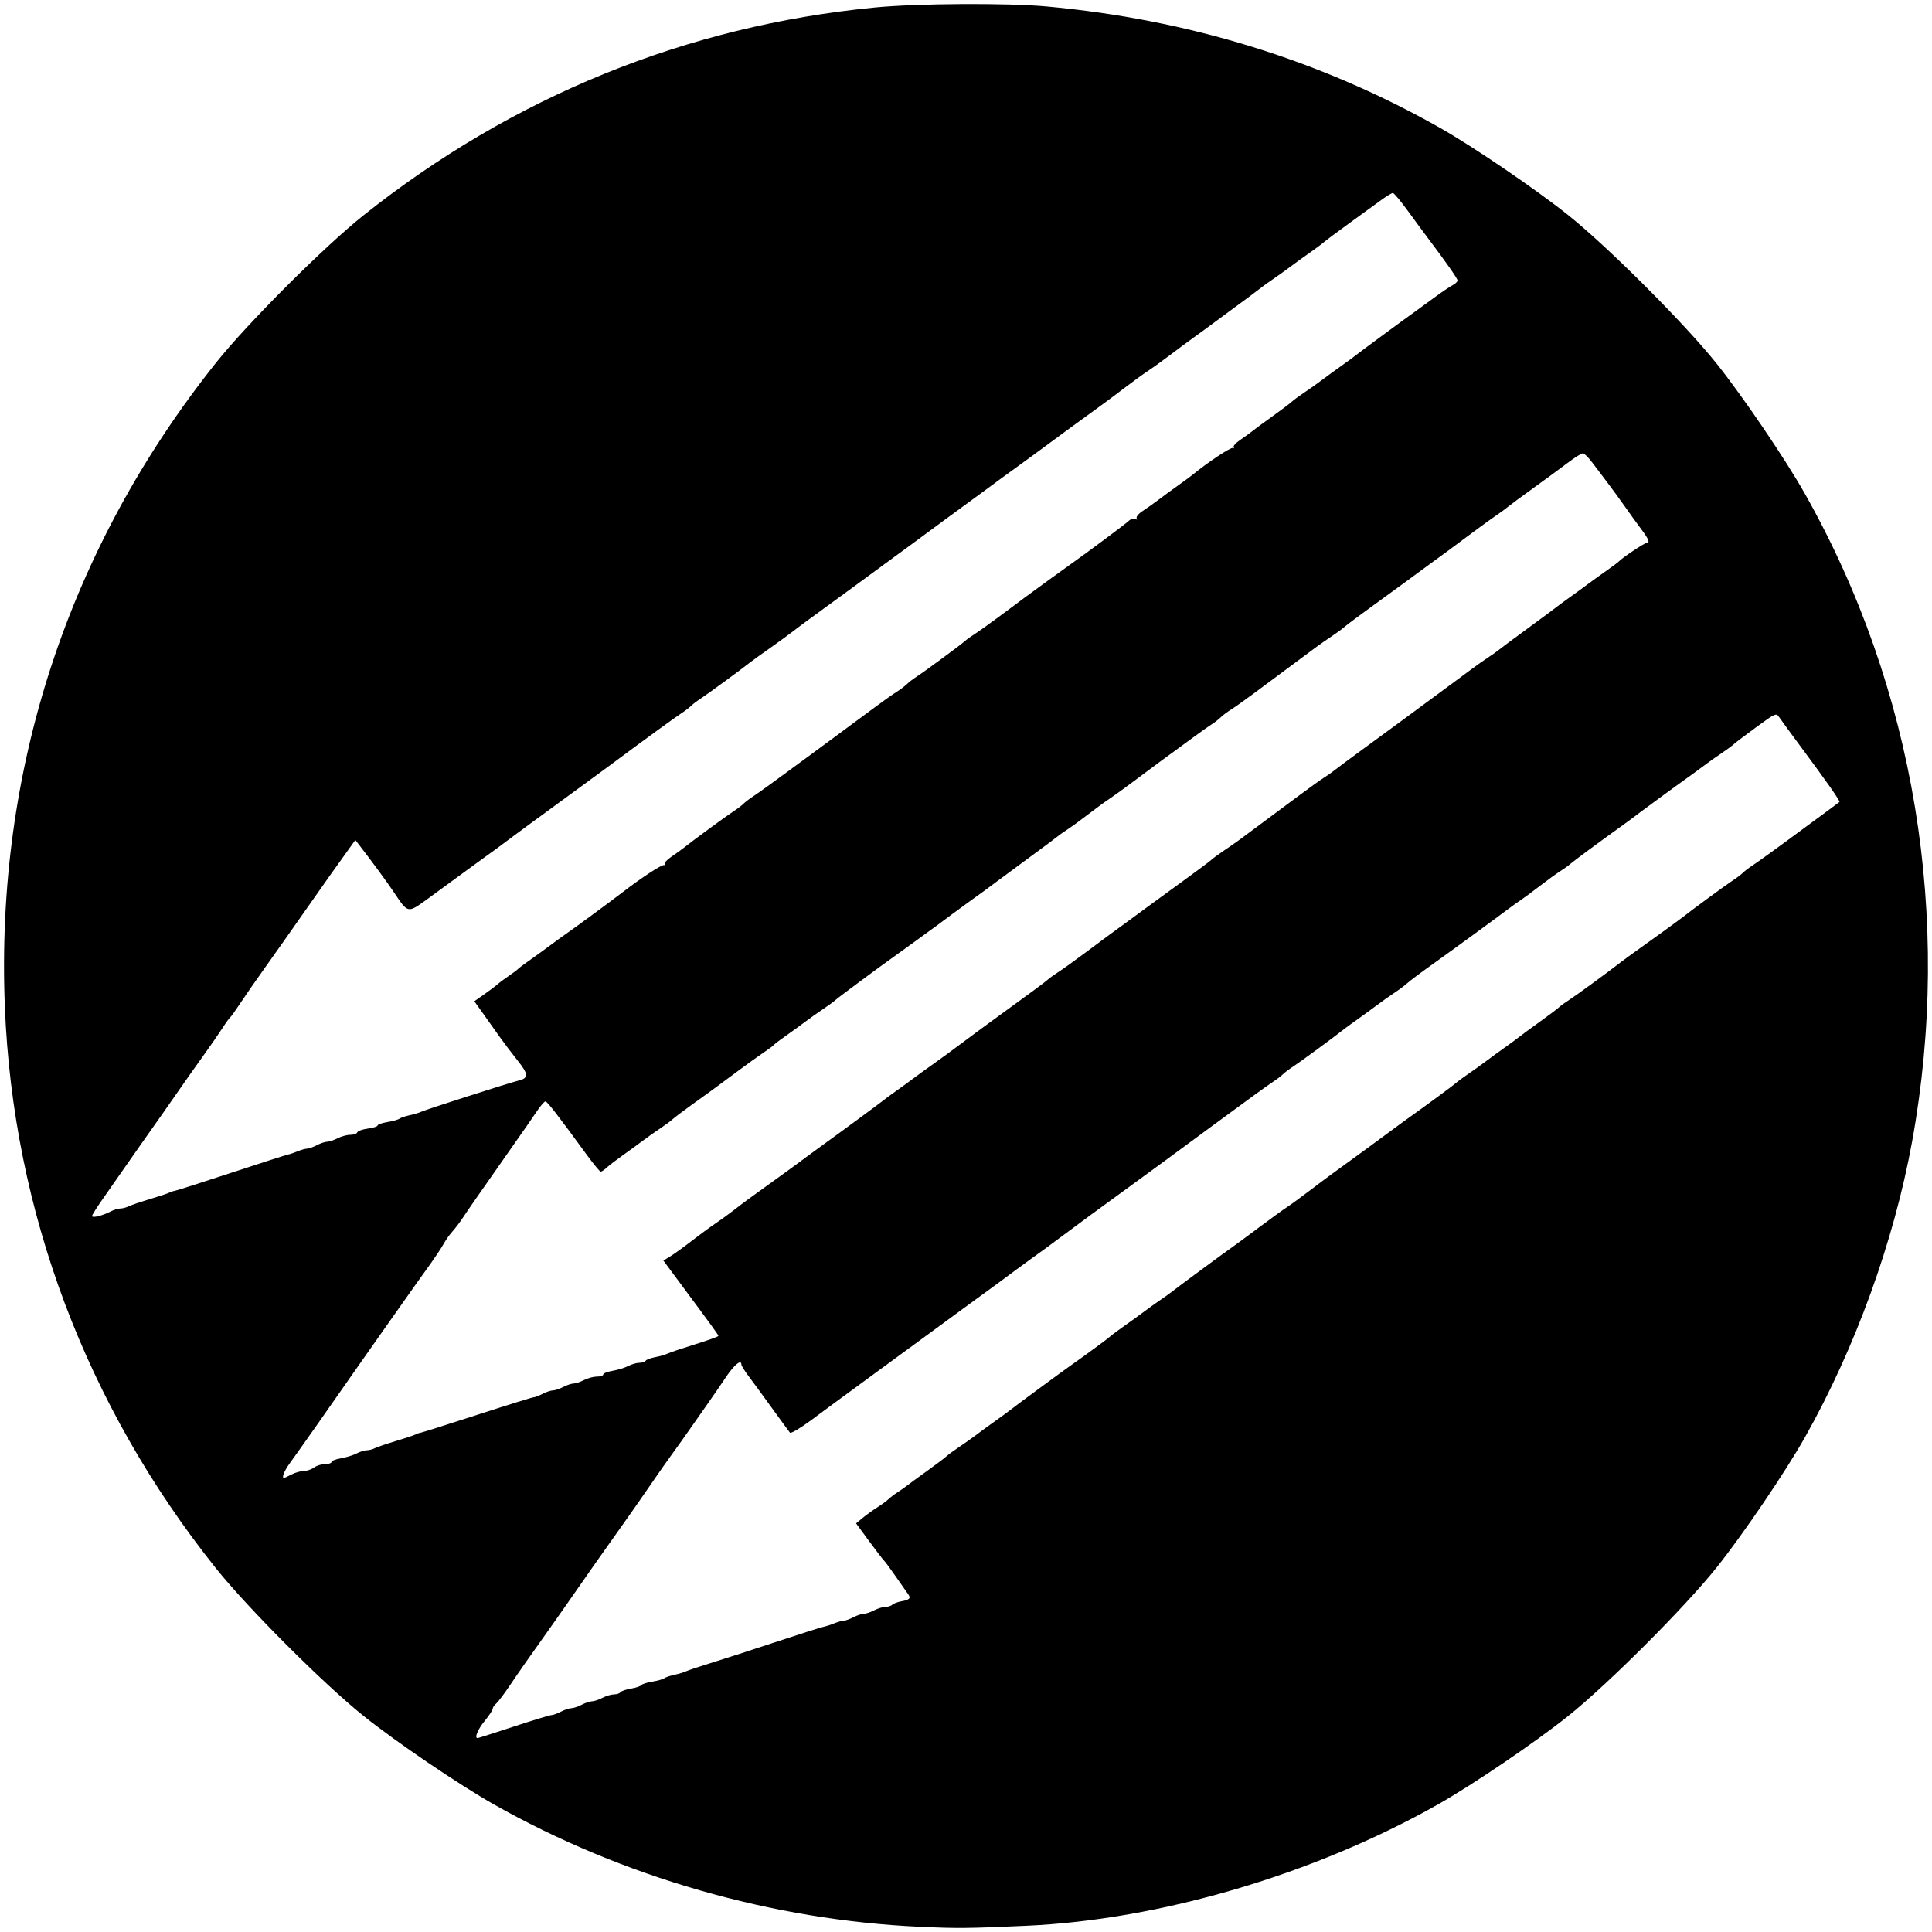
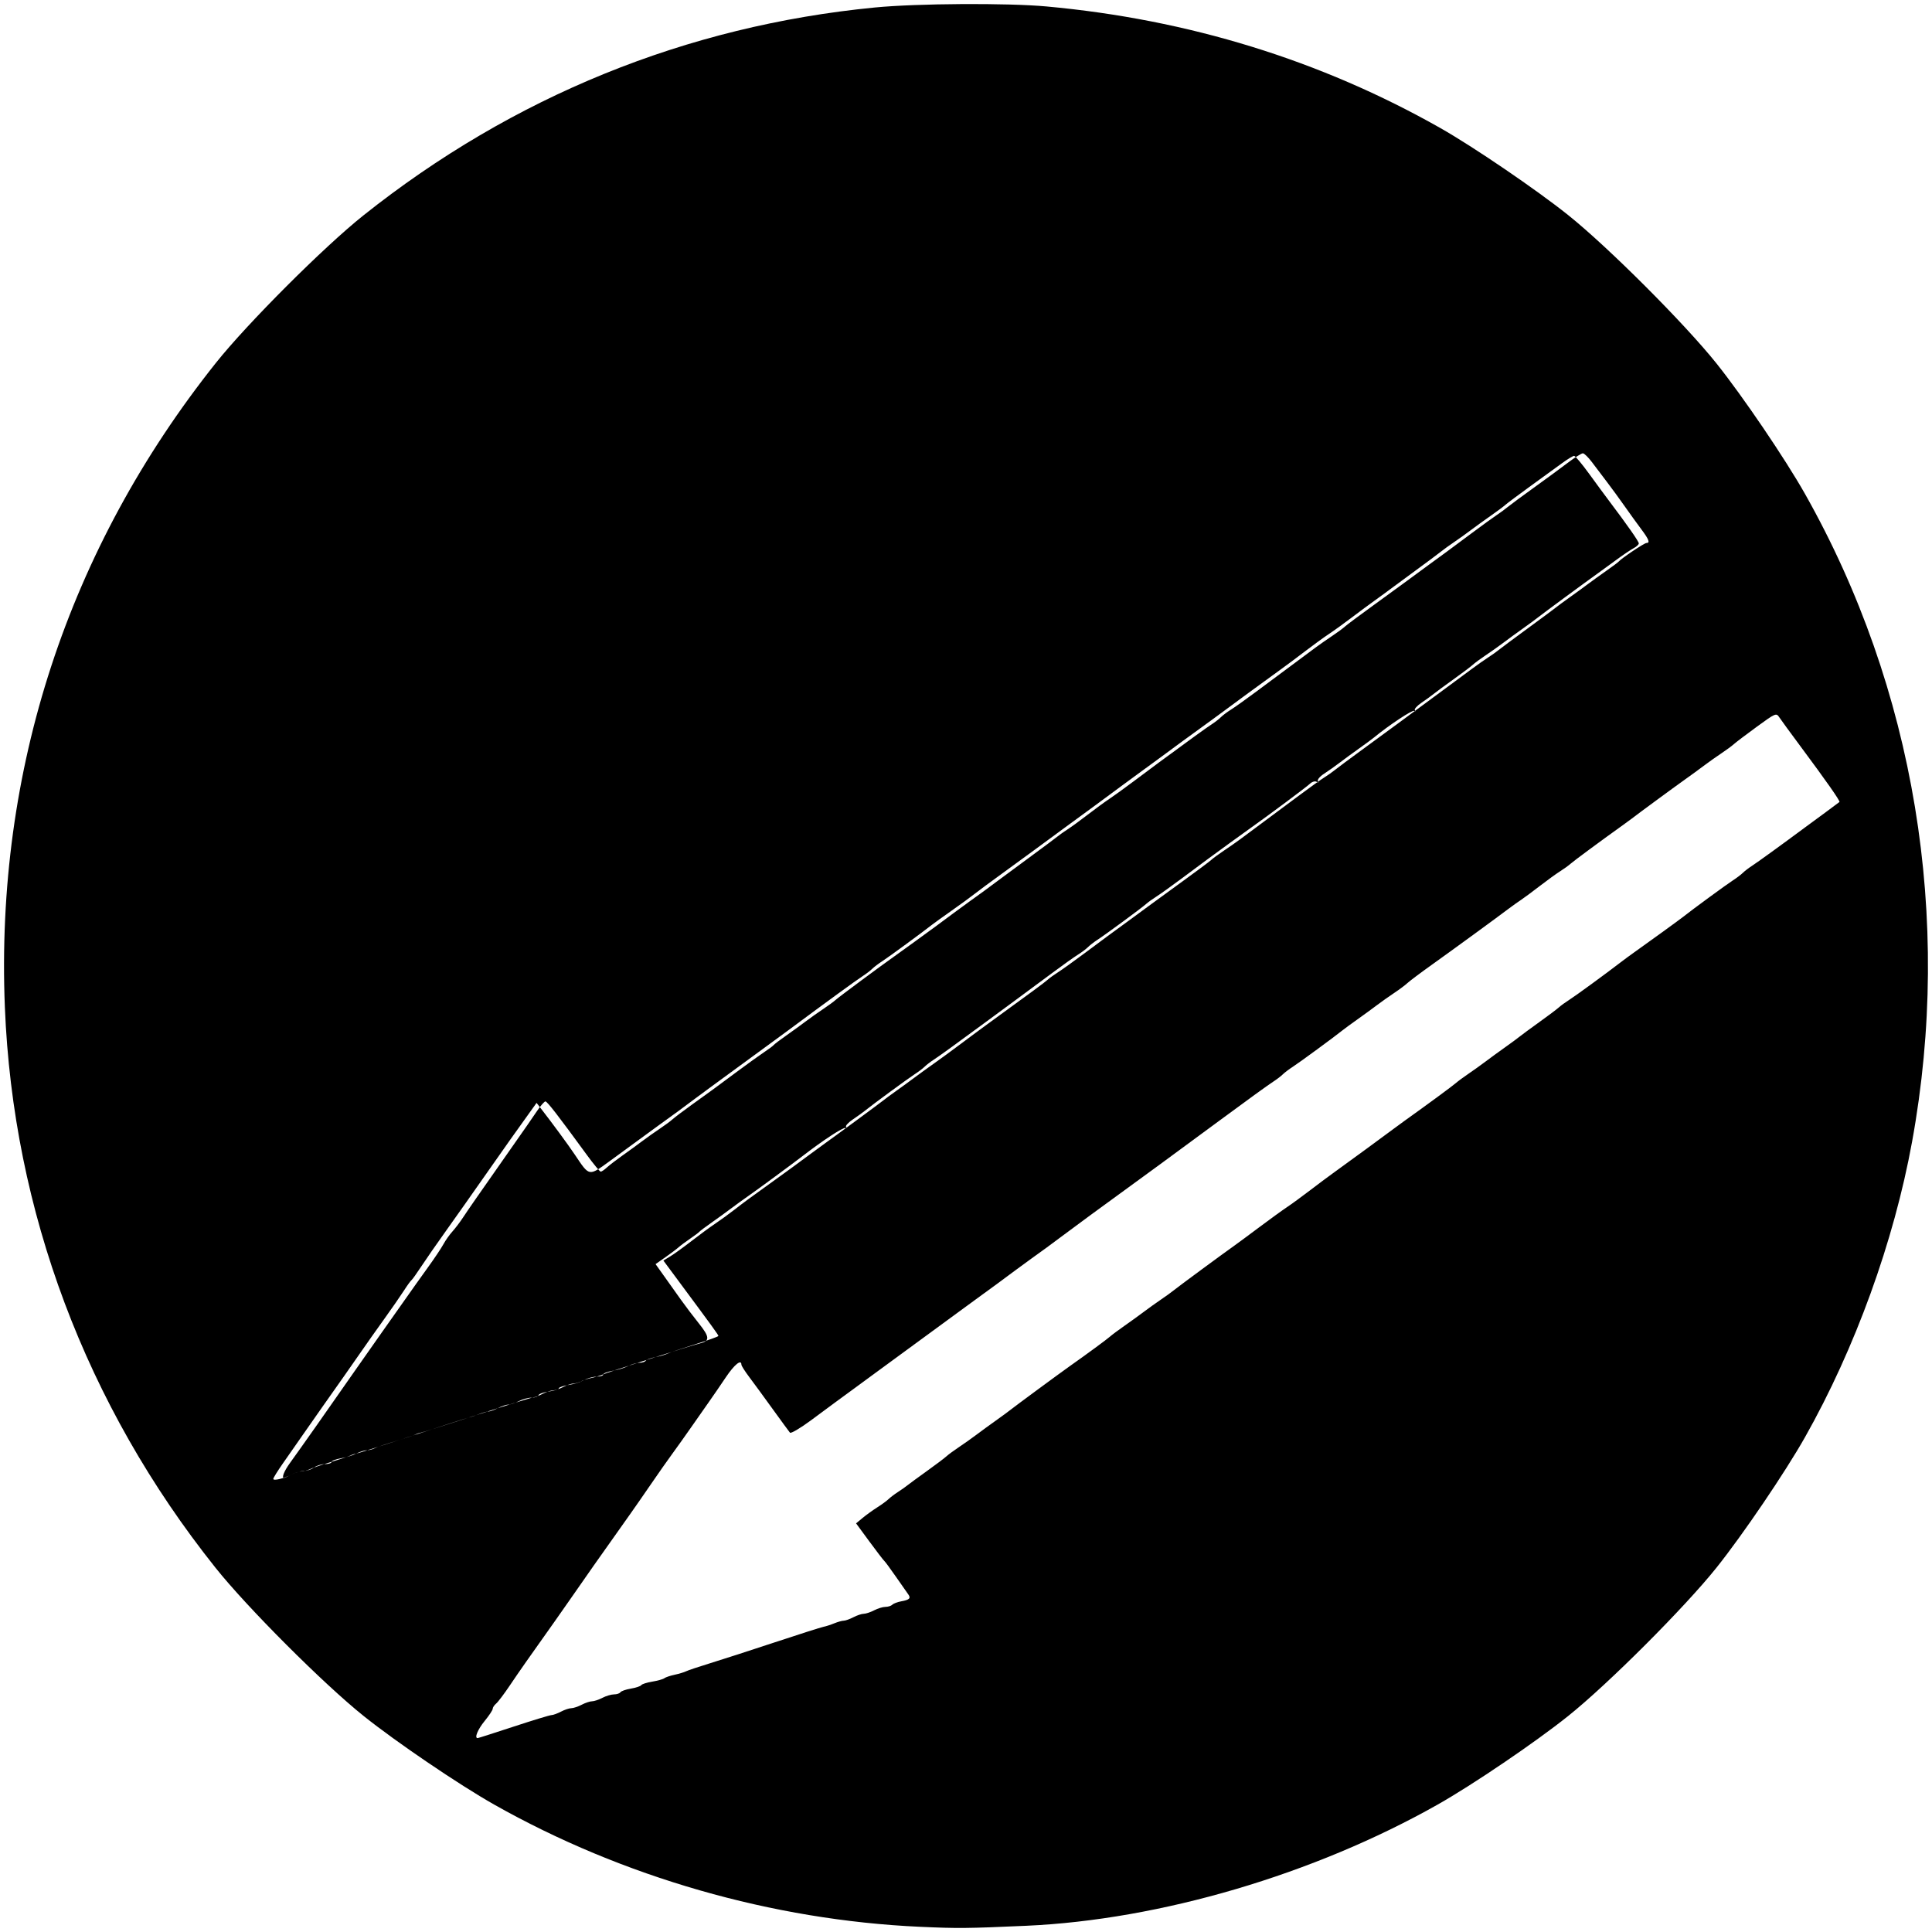
<svg xmlns="http://www.w3.org/2000/svg" xmlns:ns1="http://www.inkscape.org/namespaces/inkscape" xmlns:ns2="http://sodipodi.sourceforge.net/DTD/sodipodi-0.dtd" id="svg2" version="1.1" ns1:version="0.91 r13725" width="839" height="839" viewBox="0 0 839 839" ns2:docname="Trzy strzały.svg">
  <defs id="defs6" />
  <ns2:namedview pagecolor="#ffffff" bordercolor="#666666" borderopacity="1" objecttolerance="10" gridtolerance="10" guidetolerance="10" ns1:pageopacity="0" ns1:pageshadow="2" ns1:window-width="1280" ns1:window-height="961" id="namedview4" showgrid="false" ns1:zoom="0.97501663" ns1:cx="-56.881356" ns1:cy="419.5" ns1:window-x="-8" ns1:window-y="-8" ns1:window-maximized="1" ns1:current-layer="svg2" />
-   <path style="fill:#000000" d="M 399.466,836.74 C 335.465,833.838 270.3,815.127 214.587,783.655 199.394,775.072 172.266,756.663 157.966,745.231 140.555,731.312 107.35,698.09 93.571,680.804 37.292,610.201 5.681,526.041 2.11,437.304 -2.024,334.57 29.519,238.287 93.738,157.613 107.347,140.516 140.677,107.186 157.774,93.577 222.727,41.872 298.127,11.212 379.895,3.255 c 18.358,-1.786 57.391,-2.024 74.571,-0.454 61.582,5.628 119.097,23.382 171,52.787 14.312,8.108 41.69,26.75 55.5,37.79 17.338,13.861 50.565,47.088 64.426,64.426 11.432,14.3 29.842,41.428 38.424,56.622 47.665,84.378 64.205,184.395 46.533,281.378 -7.897,43.338 -24.735,89.79 -46.533,128.378 -8.583,15.193 -26.992,42.322 -38.424,56.622 -13.861,17.338 -47.088,50.565 -64.426,64.426 -14.3,11.432 -41.428,29.842 -56.622,38.424 -53.719,30.346 -120.549,50.042 -178.615,52.64 -25.825,1.156 -29.743,1.193 -46.263,0.444 z M 223.064,749.804 c 8.358,-2.75 15.754,-5 16.435,-5 0.681,0 2.527,-0.672 4.102,-1.494 1.575,-0.822 3.6,-1.497 4.5,-1.5 0.9,-0.003 2.925,-0.678 4.5,-1.5 1.575,-0.822 3.6,-1.497 4.5,-1.5 0.9,-0.003 2.925,-0.678 4.5,-1.5 1.575,-0.822 3.85,-1.497 5.055,-1.5 1.205,-0.003 2.445,-0.417 2.755,-0.919 0.31,-0.502 2.36,-1.216 4.554,-1.587 2.194,-0.371 4.219,-1.046 4.5,-1.5 0.281,-0.454 2.421,-1.141 4.755,-1.526 2.335,-0.385 4.695,-1.047 5.245,-1.472 0.55,-0.424 2.56,-1.106 4.467,-1.514 1.907,-0.408 4.157,-1.088 5,-1.509 0.843,-0.422 5.583,-2.01 10.533,-3.528 4.95,-1.519 17.6,-5.61 28.112,-9.091 10.511,-3.481 19.961,-6.493 21,-6.692 1.039,-0.199 3.155,-0.881 4.704,-1.515 1.548,-0.634 3.409,-1.153 4.136,-1.153 0.726,0 2.61,-0.672 4.185,-1.494 1.575,-0.822 3.6,-1.497 4.5,-1.5 0.9,-0.003 2.925,-0.678 4.5,-1.5 1.575,-0.822 3.787,-1.497 4.914,-1.5 1.127,-0.003 2.478,-0.429 3,-0.946 0.522,-0.517 2.243,-1.172 3.823,-1.456 3.601,-0.647 4.315,-1.345 3.092,-3.024 -0.531,-0.728 -2.956,-4.194 -5.39,-7.702 -2.434,-3.508 -4.713,-6.603 -5.064,-6.878 -0.352,-0.275 -3.244,-4.046 -6.428,-8.38 l -5.789,-7.88 2.853,-2.366 c 1.569,-1.301 4.428,-3.363 6.353,-4.583 1.925,-1.219 4.126,-2.827 4.89,-3.573 0.765,-0.746 2.564,-2.113 4,-3.037 1.435,-0.925 3.284,-2.225 4.11,-2.891 0.825,-0.665 4.65,-3.468 8.5,-6.227 3.85,-2.76 7.675,-5.641 8.5,-6.403 0.825,-0.762 3.3,-2.583 5.5,-4.047 2.2,-1.464 5.621,-3.889 7.603,-5.388 1.982,-1.499 5.797,-4.28 8.477,-6.18 2.681,-1.9 5.56,-4.015 6.397,-4.7 1.524,-1.247 21.753,-16.152 25.523,-18.806 7.126,-5.017 16.229,-11.701 17.5,-12.851 0.825,-0.746 3.704,-2.894 6.397,-4.773 2.693,-1.879 6.518,-4.642 8.5,-6.141 1.982,-1.499 5.296,-3.871 7.365,-5.27 2.069,-1.4 4.544,-3.188 5.5,-3.975 1.764,-1.452 21.703,-16.151 26.188,-19.306 1.348,-0.948 6.251,-4.572 10.895,-8.053 4.645,-3.481 10.067,-7.41 12.05,-8.73 1.983,-1.321 6.41,-4.547 9.838,-7.171 3.428,-2.623 7.928,-5.985 10,-7.47 5.284,-3.789 25.559,-18.628 26.767,-19.591 0.55,-0.438 2.547,-1.902 4.439,-3.253 9.928,-7.089 20.762,-15.057 22.277,-16.384 0.944,-0.827 3.419,-2.654 5.5,-4.062 2.081,-1.407 5.405,-3.785 7.387,-5.284 1.982,-1.499 5.797,-4.28 8.477,-6.18 2.681,-1.9 5.56,-4.019 6.397,-4.71 0.837,-0.69 4.673,-3.513 8.523,-6.273 3.85,-2.76 7.675,-5.637 8.5,-6.393 0.825,-0.757 2.85,-2.229 4.5,-3.273 2.691,-1.702 16.022,-11.434 22.5,-16.427 1.375,-1.06 3.945,-2.949 5.71,-4.199 6.272,-4.439 19.813,-14.261 21.29,-15.443 3.604,-2.884 18.768,-14.002 21.5,-15.762 1.65,-1.063 3.626,-2.557 4.39,-3.319 0.765,-0.762 2.565,-2.142 4,-3.067 2.293,-1.477 12.502,-8.871 23.11,-16.737 1.925,-1.428 5.975,-4.406 9,-6.619 3.025,-2.213 5.657,-4.173 5.849,-4.356 0.394,-0.376 -5.698,-9.07 -17.041,-24.322 -4.235,-5.694 -8.318,-11.282 -9.071,-12.418 -1.336,-2.012 -1.582,-1.91 -9.803,4.088 -4.638,3.384 -9.108,6.772 -9.933,7.53 -0.825,0.758 -3.3,2.575 -5.5,4.04 -2.2,1.464 -5.621,3.889 -7.603,5.388 -1.982,1.499 -5.807,4.287 -8.5,6.195 -4.401,3.118 -20.386,14.873 -22.897,16.837 -0.55,0.43 -2.547,1.887 -4.439,3.238 -8.644,6.172 -20.701,15.086 -22.061,16.311 -0.825,0.743 -2.85,2.2 -4.5,3.238 -1.65,1.038 -5.625,3.917 -8.834,6.397 -3.209,2.48 -6.882,5.199 -8.163,6.043 -1.281,0.843 -3.606,2.498 -5.166,3.678 -5.515,4.168 -24.298,17.873 -33.289,24.289 -5.01,3.575 -9.882,7.227 -10.828,8.115 -0.946,0.888 -3.52,2.812 -5.72,4.274 -2.2,1.463 -5.621,3.886 -7.603,5.385 -1.982,1.499 -5.797,4.28 -8.477,6.18 -2.681,1.9 -5.56,4.009 -6.397,4.686 -3.356,2.714 -18.71,13.981 -21.523,15.793 -1.65,1.063 -3.626,2.557 -4.39,3.319 -0.765,0.762 -2.565,2.142 -4,3.067 -2.265,1.459 -11.134,7.879 -23.11,16.728 -15.549,11.49 -40.288,29.636 -43.119,31.628 -2.981,2.098 -23.463,17.155 -27.025,19.868 -2.83,2.155 -7.792,5.781 -11.856,8.664 -1.375,0.975 -4.525,3.28 -7,5.12 -7.57,5.63 -9.25,6.865 -16.5,12.124 -3.85,2.793 -7.9,5.756 -9,6.584 -1.1,0.829 -8.75,6.434 -17,12.456 -8.25,6.022 -16.575,12.122 -18.5,13.555 -1.925,1.433 -5.975,4.406 -9,6.607 -3.025,2.201 -6.625,4.835 -8,5.854 -1.375,1.019 -6.256,4.631 -10.846,8.026 -4.591,3.395 -8.671,5.789 -9.067,5.32 -0.396,-0.469 -3.807,-5.129 -7.579,-10.354 -3.772,-5.225 -8.355,-11.486 -10.183,-13.914 -1.828,-2.428 -3.324,-4.79 -3.324,-5.25 0,-2.524 -3.042,-0.075 -6.726,5.414 -2.307,3.438 -5.626,8.275 -7.375,10.75 -1.749,2.475 -5.217,7.425 -7.705,11 -2.489,3.575 -6.173,8.75 -8.187,11.5 -2.014,2.75 -6.126,8.6 -9.137,13 -3.011,4.4 -7.231,10.475 -9.378,13.5 -14.166,19.963 -18.822,26.577 -25.068,35.608 -2.242,3.241 -5.517,7.917 -7.277,10.392 -11.063,15.55 -15.766,22.261 -19.722,28.145 -2.457,3.655 -5.133,7.198 -5.946,7.872 -0.813,0.675 -1.479,1.688 -1.479,2.252 0,0.564 -1.575,2.947 -3.5,5.296 -3.003,3.664 -4.549,7.435 -3.049,7.435 0.248,0 7.289,-2.25 15.648,-5 z M 126.601,640.311 c 1.575,-0.822 3.989,-1.511 5.364,-1.532 1.375,-0.021 3.374,-0.699 4.441,-1.506 1.068,-0.808 3.205,-1.468 4.75,-1.468 1.545,0 2.809,-0.41 2.809,-0.912 0,-0.502 1.837,-1.222 4.082,-1.602 2.245,-0.379 5.282,-1.316 6.75,-2.082 1.468,-0.766 3.462,-1.395 4.432,-1.398 0.97,-0.003 2.545,-0.407 3.5,-0.896 0.955,-0.49 5.111,-1.907 9.236,-3.15 4.125,-1.243 7.95,-2.517 8.5,-2.832 0.55,-0.314 1.537,-0.653 2.194,-0.753 0.657,-0.1 11.729,-3.6 24.605,-7.778 12.876,-4.178 23.874,-7.597 24.441,-7.597 0.567,0 2.32,-0.672 3.895,-1.494 1.575,-0.822 3.6,-1.497 4.5,-1.5 0.9,-0.003 2.925,-0.678 4.5,-1.5 1.575,-0.822 3.6,-1.497 4.5,-1.5 0.9,-0.003 2.925,-0.678 4.5,-1.5 1.575,-0.822 4.102,-1.497 5.614,-1.5 1.512,-0.003 2.75,-0.417 2.75,-0.918 0,-0.502 1.837,-1.222 4.082,-1.602 2.245,-0.379 5.282,-1.316 6.75,-2.082 1.468,-0.766 3.654,-1.395 4.859,-1.398 1.205,-0.003 2.438,-0.405 2.739,-0.893 0.301,-0.488 2.183,-1.193 4.182,-1.568 1.999,-0.375 4.366,-1.053 5.261,-1.507 0.895,-0.454 6.239,-2.258 11.877,-4.01 5.638,-1.751 10.25,-3.408 10.25,-3.681 0,-0.467 -2.053,-3.296 -17.622,-24.293 l -6.263,-8.446 2.987,-1.817 c 1.643,-0.999 5.784,-3.987 9.202,-6.64 3.418,-2.653 8.01,-6.024 10.205,-7.492 2.195,-1.468 6.015,-4.239 8.49,-6.158 4.534,-3.516 5.611,-4.307 17.001,-12.501 6.695,-4.816 9.189,-6.638 16.099,-11.762 2.42,-1.794 5.299,-3.898 6.399,-4.675 3.868,-2.733 24.014,-17.569 25.228,-18.579 0.676,-0.562 3.151,-2.386 5.5,-4.054 2.349,-1.668 5.893,-4.247 7.875,-5.731 1.982,-1.484 5.807,-4.253 8.5,-6.153 2.693,-1.9 7.921,-5.725 11.618,-8.5 3.696,-2.775 9.097,-6.769 12,-8.877 18.566,-13.476 24.451,-17.818 25.779,-19.018 0.825,-0.746 2.85,-2.209 4.5,-3.253 1.65,-1.043 6.825,-4.748 11.5,-8.233 9.536,-7.108 11.202,-8.337 19,-14.01 3.025,-2.201 7.075,-5.176 9,-6.611 1.925,-1.435 8.45,-6.189 14.5,-10.563 6.05,-4.375 11.675,-8.573 12.5,-9.329 0.825,-0.756 3.3,-2.575 5.5,-4.042 2.2,-1.467 5.354,-3.666 7.008,-4.888 4.667,-3.445 17.686,-13.12 26.202,-19.471 4.241,-3.163 8.921,-6.504 10.401,-7.425 1.48,-0.921 3.523,-2.361 4.54,-3.2 1.017,-0.839 6.799,-5.132 12.849,-9.541 6.05,-4.409 12.575,-9.192 14.5,-10.629 3.335,-2.489 19.704,-14.568 25,-18.448 1.375,-1.007 4.525,-3.338 7,-5.178 2.475,-1.841 5.767,-4.16 7.316,-5.154 1.549,-0.994 3.574,-2.429 4.5,-3.19 0.926,-0.761 6.634,-5.005 12.684,-9.431 6.05,-4.426 11.553,-8.507 12.228,-9.069 0.676,-0.562 3.151,-2.386 5.5,-4.054 2.349,-1.668 5.893,-4.247 7.875,-5.731 1.982,-1.484 5.807,-4.244 8.5,-6.132 2.693,-1.889 5.122,-3.702 5.397,-4.029 1.172,-1.395 11.091,-8.037 12.002,-8.037 1.696,0 1.125,-1.53 -2.252,-6.034 -1.788,-2.384 -5.006,-6.839 -7.153,-9.9 -2.147,-3.061 -5.616,-7.816 -7.71,-10.566 -2.094,-2.75 -5.062,-6.667 -6.597,-8.704 -1.535,-2.037 -3.274,-3.725 -3.865,-3.75 -0.591,-0.025 -3.597,1.866 -6.678,4.204 -3.082,2.337 -9.674,7.175 -14.651,10.75 -4.976,3.575 -10.071,7.339 -11.322,8.365 -1.251,1.026 -3.399,2.601 -4.774,3.5 -1.375,0.899 -6.325,4.486 -11,7.971 -9.536,7.108 -11.202,8.337 -19,14.01 -3.025,2.201 -7.075,5.176 -9,6.611 -1.925,1.435 -8.45,6.189 -14.5,10.563 -6.05,4.375 -11.675,8.573 -12.5,9.329 -0.825,0.756 -3.3,2.575 -5.5,4.042 -2.2,1.467 -5.354,3.666 -7.008,4.888 -5.171,3.818 -17.654,13.093 -25.952,19.283 -4.378,3.266 -9.281,6.759 -10.895,7.761 -1.614,1.003 -3.608,2.496 -4.43,3.319 -0.823,0.823 -2.67,2.252 -4.105,3.177 -2.253,1.451 -9.013,6.342 -23.11,16.718 -1.925,1.417 -6.703,4.982 -10.617,7.921 -3.915,2.94 -8.708,6.402 -10.652,7.693 -1.944,1.292 -6.166,4.378 -9.383,6.858 -3.216,2.48 -7.115,5.322 -8.664,6.316 -1.549,0.994 -3.574,2.43 -4.5,3.191 -0.926,0.761 -6.634,5.013 -12.684,9.448 -6.05,4.435 -12.19,8.971 -13.644,10.078 -2.83,2.155 -7.792,5.781 -11.856,8.664 -1.375,0.975 -4.525,3.28 -7,5.12 -2.475,1.841 -5.625,4.179 -7,5.197 -3.531,2.612 -16.109,11.736 -18.5,13.418 -5.996,4.22 -24.215,17.729 -25.5,18.907 -0.825,0.756 -3.3,2.573 -5.5,4.037 -2.2,1.464 -5.621,3.889 -7.603,5.388 -1.982,1.499 -5.807,4.271 -8.5,6.16 -2.693,1.889 -5.122,3.733 -5.397,4.099 -0.275,0.366 -2.128,1.745 -4.117,3.066 -1.989,1.321 -7.389,5.209 -12,8.642 -4.611,3.432 -9.283,6.89 -10.383,7.684 -1.1,0.794 -5.15,3.713 -9,6.487 -3.85,2.774 -7.675,5.666 -8.5,6.428 -0.825,0.762 -3.3,2.583 -5.5,4.047 -2.2,1.464 -5.621,3.889 -7.603,5.388 -1.982,1.499 -5.807,4.282 -8.5,6.184 -2.693,1.902 -5.769,4.265 -6.835,5.25 -1.066,0.985 -2.261,1.791 -2.655,1.791 -0.394,0 -3.098,-3.263 -6.009,-7.25 -12.671,-17.36 -17.234,-23.25 -18.008,-23.25 -0.455,0 -2.078,1.853 -3.608,4.117 -2.564,3.796 -4.643,6.785 -13.552,19.486 -12.127,17.287 -16.519,23.611 -18.601,26.783 -1.305,1.987 -3.391,4.739 -4.636,6.114 -1.245,1.375 -2.994,3.85 -3.887,5.5 -0.893,1.65 -3.901,6.15 -6.684,10 -2.784,3.85 -7.392,10.327 -10.241,14.393 -2.849,4.066 -7.205,10.235 -9.68,13.708 -2.475,3.474 -7.567,10.722 -11.315,16.107 -11.464,16.471 -24.252,34.636 -28.717,40.792 -2.551,3.517 -3.736,6.5 -2.582,6.5 0.212,0 1.675,-0.672 3.25,-1.494 z M 47.899,526.156 c 1.412,-0.737 3.36,-1.342 4.33,-1.346 0.97,-0.003 2.545,-0.407 3.5,-0.896 0.955,-0.49 5.111,-1.907 9.236,-3.15 4.125,-1.243 7.95,-2.517 8.5,-2.831 0.55,-0.314 1.675,-0.683 2.5,-0.82 0.825,-0.137 11.844,-3.656 24.486,-7.821 12.642,-4.165 23.667,-7.709 24.5,-7.877 0.833,-0.168 2.781,-0.824 4.33,-1.458 1.548,-0.634 3.409,-1.153 4.136,-1.153 0.726,0 2.61,-0.672 4.185,-1.494 1.575,-0.822 3.6,-1.497 4.5,-1.5 0.9,-0.003 2.925,-0.678 4.5,-1.5 1.575,-0.822 4.064,-1.497 5.531,-1.5 1.467,-0.003 2.826,-0.485 3.022,-1.071 0.195,-0.585 2.258,-1.32 4.583,-1.632 2.326,-0.312 4.229,-0.918 4.229,-1.348 0,-0.429 1.913,-1.096 4.25,-1.481 2.337,-0.386 4.7,-1.048 5.25,-1.472 0.55,-0.424 2.56,-1.106 4.467,-1.514 1.907,-0.408 4.157,-1.083 5,-1.498 1.858,-0.916 38.377,-12.613 42.364,-13.569 4.317,-1.035 4.216,-2.771 -0.504,-8.658 -2.38,-2.968 -5.901,-7.615 -7.826,-10.326 -1.925,-2.711 -5.184,-7.293 -7.242,-10.183 l -3.742,-5.253 4.242,-2.972 c 2.333,-1.635 4.917,-3.579 5.742,-4.32 0.825,-0.742 3.075,-2.42 5,-3.73 1.925,-1.31 3.725,-2.659 4,-2.996 0.275,-0.338 2.704,-2.159 5.397,-4.048 2.693,-1.889 6.518,-4.661 8.5,-6.16 1.982,-1.499 5.398,-3.974 7.592,-5.5 4.001,-2.782 18.828,-13.694 23.511,-17.303 8.804,-6.785 17.423,-12.423 18.5,-12.102 0.55,0.164 0.665,-0.037 0.255,-0.447 -0.41,-0.41 0.895,-1.859 2.899,-3.22 2.004,-1.362 4.364,-3.06 5.245,-3.774 3.354,-2.72 18.734,-14.013 21.601,-15.861 1.65,-1.063 3.626,-2.557 4.39,-3.319 0.765,-0.762 2.565,-2.142 4,-3.067 2.265,-1.459 11.134,-7.879 23.11,-16.728 1.925,-1.422 7.325,-5.4 12,-8.838 4.675,-3.439 12.082,-8.921 16.46,-12.183 4.378,-3.262 9.281,-6.752 10.895,-7.755 1.614,-1.003 3.608,-2.496 4.43,-3.319 0.823,-0.823 2.67,-2.252 4.105,-3.177 3.432,-2.211 19.19,-13.809 21.11,-15.537 0.825,-0.743 2.85,-2.204 4.5,-3.247 1.65,-1.043 6.825,-4.748 11.5,-8.233 4.675,-3.485 9.625,-7.169 11,-8.187 3.488,-2.582 16.085,-11.719 18.5,-13.42 7.201,-5.069 24.286,-17.806 25.681,-19.146 0.943,-0.906 2.218,-1.283 2.905,-0.858 0.743,0.459 0.967,0.341 0.571,-0.3 -0.359,-0.581 0.809,-2.002 2.595,-3.157 1.787,-1.155 4.87,-3.337 6.852,-4.848 1.982,-1.511 5.797,-4.302 8.477,-6.202 2.681,-1.9 5.56,-4.019 6.397,-4.71 6.45,-5.319 16.644,-12.079 17.49,-11.6 0.568,0.322 0.698,0.216 0.288,-0.236 -0.41,-0.452 0.895,-1.936 2.899,-3.297 2.004,-1.362 4.364,-3.071 5.245,-3.798 0.881,-0.727 4.751,-3.58 8.601,-6.34 3.85,-2.76 7.675,-5.641 8.5,-6.403 0.825,-0.762 3.3,-2.583 5.5,-4.047 2.2,-1.464 5.621,-3.889 7.603,-5.388 1.982,-1.499 5.797,-4.28 8.477,-6.18 2.681,-1.9 5.56,-4.015 6.397,-4.7 1.579,-1.292 21.674,-16.092 25.963,-19.122 1.342,-0.948 4.942,-3.574 8,-5.834 3.058,-2.261 6.573,-4.639 7.81,-5.285 1.238,-0.646 2.25,-1.588 2.25,-2.094 0,-0.835 -5,-7.983 -12.948,-18.511 -1.661,-2.2 -5.554,-7.488 -8.65,-11.75 -3.097,-4.263 -6.021,-7.75 -6.497,-7.75 -0.477,0 -2.788,1.4 -5.135,3.111 -2.348,1.711 -8.543,6.21 -13.768,9.997 -5.225,3.788 -10.175,7.488 -11,8.224 -0.825,0.735 -3.704,2.874 -6.397,4.753 -2.693,1.879 -6.518,4.642 -8.5,6.141 -1.982,1.499 -5.296,3.871 -7.365,5.27 -2.069,1.4 -4.544,3.188 -5.5,3.975 -0.956,0.786 -6.688,5.051 -12.738,9.477 -6.05,4.426 -11.45,8.406 -12,8.844 -0.55,0.438 -2.562,1.902 -4.471,3.253 -1.909,1.35 -6.189,4.519 -9.51,7.041 -3.321,2.522 -7.834,5.776 -10.029,7.23 -2.195,1.455 -6.795,4.791 -10.223,7.414 -3.428,2.623 -7.928,5.985 -10,7.47 -5.284,3.789 -25.559,18.628 -26.767,19.591 -0.55,0.438 -2.547,1.902 -4.439,3.253 -4.19,2.992 -20.174,14.677 -21.561,15.762 -0.55,0.43 -2.547,1.887 -4.439,3.238 -1.891,1.35 -7.291,5.307 -12,8.792 -11.48,8.497 -11.93,8.827 -24.561,18.058 -6.05,4.421 -12.575,9.214 -14.5,10.651 -1.925,1.437 -7.775,5.705 -13,9.484 -5.225,3.779 -10.85,7.938 -12.5,9.242 -1.65,1.304 -6.15,4.587 -10,7.296 -3.85,2.709 -7.675,5.46 -8.5,6.114 -3.905,3.096 -18.831,14.031 -21.5,15.751 -1.65,1.063 -3.626,2.557 -4.39,3.319 -0.765,0.762 -2.565,2.142 -4,3.067 -2.8,1.803 -16.653,11.894 -32.248,23.489 -3.101,2.306 -6.701,4.946 -8,5.868 -1.299,0.921 -7.311,5.321 -13.361,9.776 -6.05,4.456 -11.9,8.737 -13,9.515 -1.1,0.777 -3.98,2.903 -6.399,4.724 -5.717,4.301 -8.579,6.401 -15.722,11.535 -3.233,2.324 -7.546,5.474 -9.584,7 -2.038,1.526 -7.317,5.388 -11.732,8.581 -9.18,6.641 -8.691,6.731 -15.093,-2.806 -2.946,-4.388 -9.547,-13.373 -14.886,-20.261 l -1.753,-2.261 -3.916,5.476 c -2.154,3.012 -5.491,7.676 -7.416,10.365 -1.925,2.689 -7.325,10.371 -12,17.069 -4.675,6.699 -11.788,16.777 -15.806,22.396 -4.018,5.619 -8.929,12.691 -10.914,15.716 -1.985,3.025 -3.917,5.725 -4.295,6 -0.378,0.275 -1.84,2.3 -3.25,4.5 -1.41,2.2 -5.312,7.825 -8.671,12.5 -3.359,4.675 -7.809,10.975 -9.888,14 -2.079,3.025 -5.537,7.975 -7.683,11 -4.741,6.68 -13.716,19.458 -18.542,26.397 -1.952,2.807 -5.439,7.803 -7.749,11.103 -2.31,3.3 -4.201,6.346 -4.201,6.769 -0.002,0.958 4.512,-0.133 7.932,-1.917 z" id="path3342" ns1:connector-curvature="0" />
+   <path style="fill:#000000" d="M 399.466,836.74 C 335.465,833.838 270.3,815.127 214.587,783.655 199.394,775.072 172.266,756.663 157.966,745.231 140.555,731.312 107.35,698.09 93.571,680.804 37.292,610.201 5.681,526.041 2.11,437.304 -2.024,334.57 29.519,238.287 93.738,157.613 107.347,140.516 140.677,107.186 157.774,93.577 222.727,41.872 298.127,11.212 379.895,3.255 c 18.358,-1.786 57.391,-2.024 74.571,-0.454 61.582,5.628 119.097,23.382 171,52.787 14.312,8.108 41.69,26.75 55.5,37.79 17.338,13.861 50.565,47.088 64.426,64.426 11.432,14.3 29.842,41.428 38.424,56.622 47.665,84.378 64.205,184.395 46.533,281.378 -7.897,43.338 -24.735,89.79 -46.533,128.378 -8.583,15.193 -26.992,42.322 -38.424,56.622 -13.861,17.338 -47.088,50.565 -64.426,64.426 -14.3,11.432 -41.428,29.842 -56.622,38.424 -53.719,30.346 -120.549,50.042 -178.615,52.64 -25.825,1.156 -29.743,1.193 -46.263,0.444 z M 223.064,749.804 c 8.358,-2.75 15.754,-5 16.435,-5 0.681,0 2.527,-0.672 4.102,-1.494 1.575,-0.822 3.6,-1.497 4.5,-1.5 0.9,-0.003 2.925,-0.678 4.5,-1.5 1.575,-0.822 3.6,-1.497 4.5,-1.5 0.9,-0.003 2.925,-0.678 4.5,-1.5 1.575,-0.822 3.85,-1.497 5.055,-1.5 1.205,-0.003 2.445,-0.417 2.755,-0.919 0.31,-0.502 2.36,-1.216 4.554,-1.587 2.194,-0.371 4.219,-1.046 4.5,-1.5 0.281,-0.454 2.421,-1.141 4.755,-1.526 2.335,-0.385 4.695,-1.047 5.245,-1.472 0.55,-0.424 2.56,-1.106 4.467,-1.514 1.907,-0.408 4.157,-1.088 5,-1.509 0.843,-0.422 5.583,-2.01 10.533,-3.528 4.95,-1.519 17.6,-5.61 28.112,-9.091 10.511,-3.481 19.961,-6.493 21,-6.692 1.039,-0.199 3.155,-0.881 4.704,-1.515 1.548,-0.634 3.409,-1.153 4.136,-1.153 0.726,0 2.61,-0.672 4.185,-1.494 1.575,-0.822 3.6,-1.497 4.5,-1.5 0.9,-0.003 2.925,-0.678 4.5,-1.5 1.575,-0.822 3.787,-1.497 4.914,-1.5 1.127,-0.003 2.478,-0.429 3,-0.946 0.522,-0.517 2.243,-1.172 3.823,-1.456 3.601,-0.647 4.315,-1.345 3.092,-3.024 -0.531,-0.728 -2.956,-4.194 -5.39,-7.702 -2.434,-3.508 -4.713,-6.603 -5.064,-6.878 -0.352,-0.275 -3.244,-4.046 -6.428,-8.38 l -5.789,-7.88 2.853,-2.366 c 1.569,-1.301 4.428,-3.363 6.353,-4.583 1.925,-1.219 4.126,-2.827 4.89,-3.573 0.765,-0.746 2.564,-2.113 4,-3.037 1.435,-0.925 3.284,-2.225 4.11,-2.891 0.825,-0.665 4.65,-3.468 8.5,-6.227 3.85,-2.76 7.675,-5.641 8.5,-6.403 0.825,-0.762 3.3,-2.583 5.5,-4.047 2.2,-1.464 5.621,-3.889 7.603,-5.388 1.982,-1.499 5.797,-4.28 8.477,-6.18 2.681,-1.9 5.56,-4.015 6.397,-4.7 1.524,-1.247 21.753,-16.152 25.523,-18.806 7.126,-5.017 16.229,-11.701 17.5,-12.851 0.825,-0.746 3.704,-2.894 6.397,-4.773 2.693,-1.879 6.518,-4.642 8.5,-6.141 1.982,-1.499 5.296,-3.871 7.365,-5.27 2.069,-1.4 4.544,-3.188 5.5,-3.975 1.764,-1.452 21.703,-16.151 26.188,-19.306 1.348,-0.948 6.251,-4.572 10.895,-8.053 4.645,-3.481 10.067,-7.41 12.05,-8.73 1.983,-1.321 6.41,-4.547 9.838,-7.171 3.428,-2.623 7.928,-5.985 10,-7.47 5.284,-3.789 25.559,-18.628 26.767,-19.591 0.55,-0.438 2.547,-1.902 4.439,-3.253 9.928,-7.089 20.762,-15.057 22.277,-16.384 0.944,-0.827 3.419,-2.654 5.5,-4.062 2.081,-1.407 5.405,-3.785 7.387,-5.284 1.982,-1.499 5.797,-4.28 8.477,-6.18 2.681,-1.9 5.56,-4.019 6.397,-4.71 0.837,-0.69 4.673,-3.513 8.523,-6.273 3.85,-2.76 7.675,-5.637 8.5,-6.393 0.825,-0.757 2.85,-2.229 4.5,-3.273 2.691,-1.702 16.022,-11.434 22.5,-16.427 1.375,-1.06 3.945,-2.949 5.71,-4.199 6.272,-4.439 19.813,-14.261 21.29,-15.443 3.604,-2.884 18.768,-14.002 21.5,-15.762 1.65,-1.063 3.626,-2.557 4.39,-3.319 0.765,-0.762 2.565,-2.142 4,-3.067 2.293,-1.477 12.502,-8.871 23.11,-16.737 1.925,-1.428 5.975,-4.406 9,-6.619 3.025,-2.213 5.657,-4.173 5.849,-4.356 0.394,-0.376 -5.698,-9.07 -17.041,-24.322 -4.235,-5.694 -8.318,-11.282 -9.071,-12.418 -1.336,-2.012 -1.582,-1.91 -9.803,4.088 -4.638,3.384 -9.108,6.772 -9.933,7.53 -0.825,0.758 -3.3,2.575 -5.5,4.04 -2.2,1.464 -5.621,3.889 -7.603,5.388 -1.982,1.499 -5.807,4.287 -8.5,6.195 -4.401,3.118 -20.386,14.873 -22.897,16.837 -0.55,0.43 -2.547,1.887 -4.439,3.238 -8.644,6.172 -20.701,15.086 -22.061,16.311 -0.825,0.743 -2.85,2.2 -4.5,3.238 -1.65,1.038 -5.625,3.917 -8.834,6.397 -3.209,2.48 -6.882,5.199 -8.163,6.043 -1.281,0.843 -3.606,2.498 -5.166,3.678 -5.515,4.168 -24.298,17.873 -33.289,24.289 -5.01,3.575 -9.882,7.227 -10.828,8.115 -0.946,0.888 -3.52,2.812 -5.72,4.274 -2.2,1.463 -5.621,3.886 -7.603,5.385 -1.982,1.499 -5.797,4.28 -8.477,6.18 -2.681,1.9 -5.56,4.009 -6.397,4.686 -3.356,2.714 -18.71,13.981 -21.523,15.793 -1.65,1.063 -3.626,2.557 -4.39,3.319 -0.765,0.762 -2.565,2.142 -4,3.067 -2.265,1.459 -11.134,7.879 -23.11,16.728 -15.549,11.49 -40.288,29.636 -43.119,31.628 -2.981,2.098 -23.463,17.155 -27.025,19.868 -2.83,2.155 -7.792,5.781 -11.856,8.664 -1.375,0.975 -4.525,3.28 -7,5.12 -7.57,5.63 -9.25,6.865 -16.5,12.124 -3.85,2.793 -7.9,5.756 -9,6.584 -1.1,0.829 -8.75,6.434 -17,12.456 -8.25,6.022 -16.575,12.122 -18.5,13.555 -1.925,1.433 -5.975,4.406 -9,6.607 -3.025,2.201 -6.625,4.835 -8,5.854 -1.375,1.019 -6.256,4.631 -10.846,8.026 -4.591,3.395 -8.671,5.789 -9.067,5.32 -0.396,-0.469 -3.807,-5.129 -7.579,-10.354 -3.772,-5.225 -8.355,-11.486 -10.183,-13.914 -1.828,-2.428 -3.324,-4.79 -3.324,-5.25 0,-2.524 -3.042,-0.075 -6.726,5.414 -2.307,3.438 -5.626,8.275 -7.375,10.75 -1.749,2.475 -5.217,7.425 -7.705,11 -2.489,3.575 -6.173,8.75 -8.187,11.5 -2.014,2.75 -6.126,8.6 -9.137,13 -3.011,4.4 -7.231,10.475 -9.378,13.5 -14.166,19.963 -18.822,26.577 -25.068,35.608 -2.242,3.241 -5.517,7.917 -7.277,10.392 -11.063,15.55 -15.766,22.261 -19.722,28.145 -2.457,3.655 -5.133,7.198 -5.946,7.872 -0.813,0.675 -1.479,1.688 -1.479,2.252 0,0.564 -1.575,2.947 -3.5,5.296 -3.003,3.664 -4.549,7.435 -3.049,7.435 0.248,0 7.289,-2.25 15.648,-5 z M 126.601,640.311 c 1.575,-0.822 3.989,-1.511 5.364,-1.532 1.375,-0.021 3.374,-0.699 4.441,-1.506 1.068,-0.808 3.205,-1.468 4.75,-1.468 1.545,0 2.809,-0.41 2.809,-0.912 0,-0.502 1.837,-1.222 4.082,-1.602 2.245,-0.379 5.282,-1.316 6.75,-2.082 1.468,-0.766 3.462,-1.395 4.432,-1.398 0.97,-0.003 2.545,-0.407 3.5,-0.896 0.955,-0.49 5.111,-1.907 9.236,-3.15 4.125,-1.243 7.95,-2.517 8.5,-2.832 0.55,-0.314 1.537,-0.653 2.194,-0.753 0.657,-0.1 11.729,-3.6 24.605,-7.778 12.876,-4.178 23.874,-7.597 24.441,-7.597 0.567,0 2.32,-0.672 3.895,-1.494 1.575,-0.822 3.6,-1.497 4.5,-1.5 0.9,-0.003 2.925,-0.678 4.5,-1.5 1.575,-0.822 3.6,-1.497 4.5,-1.5 0.9,-0.003 2.925,-0.678 4.5,-1.5 1.575,-0.822 4.102,-1.497 5.614,-1.5 1.512,-0.003 2.75,-0.417 2.75,-0.918 0,-0.502 1.837,-1.222 4.082,-1.602 2.245,-0.379 5.282,-1.316 6.75,-2.082 1.468,-0.766 3.654,-1.395 4.859,-1.398 1.205,-0.003 2.438,-0.405 2.739,-0.893 0.301,-0.488 2.183,-1.193 4.182,-1.568 1.999,-0.375 4.366,-1.053 5.261,-1.507 0.895,-0.454 6.239,-2.258 11.877,-4.01 5.638,-1.751 10.25,-3.408 10.25,-3.681 0,-0.467 -2.053,-3.296 -17.622,-24.293 l -6.263,-8.446 2.987,-1.817 c 1.643,-0.999 5.784,-3.987 9.202,-6.64 3.418,-2.653 8.01,-6.024 10.205,-7.492 2.195,-1.468 6.015,-4.239 8.49,-6.158 4.534,-3.516 5.611,-4.307 17.001,-12.501 6.695,-4.816 9.189,-6.638 16.099,-11.762 2.42,-1.794 5.299,-3.898 6.399,-4.675 3.868,-2.733 24.014,-17.569 25.228,-18.579 0.676,-0.562 3.151,-2.386 5.5,-4.054 2.349,-1.668 5.893,-4.247 7.875,-5.731 1.982,-1.484 5.807,-4.253 8.5,-6.153 2.693,-1.9 7.921,-5.725 11.618,-8.5 3.696,-2.775 9.097,-6.769 12,-8.877 18.566,-13.476 24.451,-17.818 25.779,-19.018 0.825,-0.746 2.85,-2.209 4.5,-3.253 1.65,-1.043 6.825,-4.748 11.5,-8.233 9.536,-7.108 11.202,-8.337 19,-14.01 3.025,-2.201 7.075,-5.176 9,-6.611 1.925,-1.435 8.45,-6.189 14.5,-10.563 6.05,-4.375 11.675,-8.573 12.5,-9.329 0.825,-0.756 3.3,-2.575 5.5,-4.042 2.2,-1.467 5.354,-3.666 7.008,-4.888 4.667,-3.445 17.686,-13.12 26.202,-19.471 4.241,-3.163 8.921,-6.504 10.401,-7.425 1.48,-0.921 3.523,-2.361 4.54,-3.2 1.017,-0.839 6.799,-5.132 12.849,-9.541 6.05,-4.409 12.575,-9.192 14.5,-10.629 3.335,-2.489 19.704,-14.568 25,-18.448 1.375,-1.007 4.525,-3.338 7,-5.178 2.475,-1.841 5.767,-4.16 7.316,-5.154 1.549,-0.994 3.574,-2.429 4.5,-3.19 0.926,-0.761 6.634,-5.005 12.684,-9.431 6.05,-4.426 11.553,-8.507 12.228,-9.069 0.676,-0.562 3.151,-2.386 5.5,-4.054 2.349,-1.668 5.893,-4.247 7.875,-5.731 1.982,-1.484 5.807,-4.244 8.5,-6.132 2.693,-1.889 5.122,-3.702 5.397,-4.029 1.172,-1.395 11.091,-8.037 12.002,-8.037 1.696,0 1.125,-1.53 -2.252,-6.034 -1.788,-2.384 -5.006,-6.839 -7.153,-9.9 -2.147,-3.061 -5.616,-7.816 -7.71,-10.566 -2.094,-2.75 -5.062,-6.667 -6.597,-8.704 -1.535,-2.037 -3.274,-3.725 -3.865,-3.75 -0.591,-0.025 -3.597,1.866 -6.678,4.204 -3.082,2.337 -9.674,7.175 -14.651,10.75 -4.976,3.575 -10.071,7.339 -11.322,8.365 -1.251,1.026 -3.399,2.601 -4.774,3.5 -1.375,0.899 -6.325,4.486 -11,7.971 -9.536,7.108 -11.202,8.337 -19,14.01 -3.025,2.201 -7.075,5.176 -9,6.611 -1.925,1.435 -8.45,6.189 -14.5,10.563 -6.05,4.375 -11.675,8.573 -12.5,9.329 -0.825,0.756 -3.3,2.575 -5.5,4.042 -2.2,1.467 -5.354,3.666 -7.008,4.888 -5.171,3.818 -17.654,13.093 -25.952,19.283 -4.378,3.266 -9.281,6.759 -10.895,7.761 -1.614,1.003 -3.608,2.496 -4.43,3.319 -0.823,0.823 -2.67,2.252 -4.105,3.177 -2.253,1.451 -9.013,6.342 -23.11,16.718 -1.925,1.417 -6.703,4.982 -10.617,7.921 -3.915,2.94 -8.708,6.402 -10.652,7.693 -1.944,1.292 -6.166,4.378 -9.383,6.858 -3.216,2.48 -7.115,5.322 -8.664,6.316 -1.549,0.994 -3.574,2.43 -4.5,3.191 -0.926,0.761 -6.634,5.013 -12.684,9.448 -6.05,4.435 -12.19,8.971 -13.644,10.078 -2.83,2.155 -7.792,5.781 -11.856,8.664 -1.375,0.975 -4.525,3.28 -7,5.12 -2.475,1.841 -5.625,4.179 -7,5.197 -3.531,2.612 -16.109,11.736 -18.5,13.418 -5.996,4.22 -24.215,17.729 -25.5,18.907 -0.825,0.756 -3.3,2.573 -5.5,4.037 -2.2,1.464 -5.621,3.889 -7.603,5.388 -1.982,1.499 -5.807,4.271 -8.5,6.16 -2.693,1.889 -5.122,3.733 -5.397,4.099 -0.275,0.366 -2.128,1.745 -4.117,3.066 -1.989,1.321 -7.389,5.209 -12,8.642 -4.611,3.432 -9.283,6.89 -10.383,7.684 -1.1,0.794 -5.15,3.713 -9,6.487 -3.85,2.774 -7.675,5.666 -8.5,6.428 -0.825,0.762 -3.3,2.583 -5.5,4.047 -2.2,1.464 -5.621,3.889 -7.603,5.388 -1.982,1.499 -5.807,4.282 -8.5,6.184 -2.693,1.902 -5.769,4.265 -6.835,5.25 -1.066,0.985 -2.261,1.791 -2.655,1.791 -0.394,0 -3.098,-3.263 -6.009,-7.25 -12.671,-17.36 -17.234,-23.25 -18.008,-23.25 -0.455,0 -2.078,1.853 -3.608,4.117 -2.564,3.796 -4.643,6.785 -13.552,19.486 -12.127,17.287 -16.519,23.611 -18.601,26.783 -1.305,1.987 -3.391,4.739 -4.636,6.114 -1.245,1.375 -2.994,3.85 -3.887,5.5 -0.893,1.65 -3.901,6.15 -6.684,10 -2.784,3.85 -7.392,10.327 -10.241,14.393 -2.849,4.066 -7.205,10.235 -9.68,13.708 -2.475,3.474 -7.567,10.722 -11.315,16.107 -11.464,16.471 -24.252,34.636 -28.717,40.792 -2.551,3.517 -3.736,6.5 -2.582,6.5 0.212,0 1.675,-0.672 3.25,-1.494 z c 1.412,-0.737 3.36,-1.342 4.33,-1.346 0.97,-0.003 2.545,-0.407 3.5,-0.896 0.955,-0.49 5.111,-1.907 9.236,-3.15 4.125,-1.243 7.95,-2.517 8.5,-2.831 0.55,-0.314 1.675,-0.683 2.5,-0.82 0.825,-0.137 11.844,-3.656 24.486,-7.821 12.642,-4.165 23.667,-7.709 24.5,-7.877 0.833,-0.168 2.781,-0.824 4.33,-1.458 1.548,-0.634 3.409,-1.153 4.136,-1.153 0.726,0 2.61,-0.672 4.185,-1.494 1.575,-0.822 3.6,-1.497 4.5,-1.5 0.9,-0.003 2.925,-0.678 4.5,-1.5 1.575,-0.822 4.064,-1.497 5.531,-1.5 1.467,-0.003 2.826,-0.485 3.022,-1.071 0.195,-0.585 2.258,-1.32 4.583,-1.632 2.326,-0.312 4.229,-0.918 4.229,-1.348 0,-0.429 1.913,-1.096 4.25,-1.481 2.337,-0.386 4.7,-1.048 5.25,-1.472 0.55,-0.424 2.56,-1.106 4.467,-1.514 1.907,-0.408 4.157,-1.083 5,-1.498 1.858,-0.916 38.377,-12.613 42.364,-13.569 4.317,-1.035 4.216,-2.771 -0.504,-8.658 -2.38,-2.968 -5.901,-7.615 -7.826,-10.326 -1.925,-2.711 -5.184,-7.293 -7.242,-10.183 l -3.742,-5.253 4.242,-2.972 c 2.333,-1.635 4.917,-3.579 5.742,-4.32 0.825,-0.742 3.075,-2.42 5,-3.73 1.925,-1.31 3.725,-2.659 4,-2.996 0.275,-0.338 2.704,-2.159 5.397,-4.048 2.693,-1.889 6.518,-4.661 8.5,-6.16 1.982,-1.499 5.398,-3.974 7.592,-5.5 4.001,-2.782 18.828,-13.694 23.511,-17.303 8.804,-6.785 17.423,-12.423 18.5,-12.102 0.55,0.164 0.665,-0.037 0.255,-0.447 -0.41,-0.41 0.895,-1.859 2.899,-3.22 2.004,-1.362 4.364,-3.06 5.245,-3.774 3.354,-2.72 18.734,-14.013 21.601,-15.861 1.65,-1.063 3.626,-2.557 4.39,-3.319 0.765,-0.762 2.565,-2.142 4,-3.067 2.265,-1.459 11.134,-7.879 23.11,-16.728 1.925,-1.422 7.325,-5.4 12,-8.838 4.675,-3.439 12.082,-8.921 16.46,-12.183 4.378,-3.262 9.281,-6.752 10.895,-7.755 1.614,-1.003 3.608,-2.496 4.43,-3.319 0.823,-0.823 2.67,-2.252 4.105,-3.177 3.432,-2.211 19.19,-13.809 21.11,-15.537 0.825,-0.743 2.85,-2.204 4.5,-3.247 1.65,-1.043 6.825,-4.748 11.5,-8.233 4.675,-3.485 9.625,-7.169 11,-8.187 3.488,-2.582 16.085,-11.719 18.5,-13.42 7.201,-5.069 24.286,-17.806 25.681,-19.146 0.943,-0.906 2.218,-1.283 2.905,-0.858 0.743,0.459 0.967,0.341 0.571,-0.3 -0.359,-0.581 0.809,-2.002 2.595,-3.157 1.787,-1.155 4.87,-3.337 6.852,-4.848 1.982,-1.511 5.797,-4.302 8.477,-6.202 2.681,-1.9 5.56,-4.019 6.397,-4.71 6.45,-5.319 16.644,-12.079 17.49,-11.6 0.568,0.322 0.698,0.216 0.288,-0.236 -0.41,-0.452 0.895,-1.936 2.899,-3.297 2.004,-1.362 4.364,-3.071 5.245,-3.798 0.881,-0.727 4.751,-3.58 8.601,-6.34 3.85,-2.76 7.675,-5.641 8.5,-6.403 0.825,-0.762 3.3,-2.583 5.5,-4.047 2.2,-1.464 5.621,-3.889 7.603,-5.388 1.982,-1.499 5.797,-4.28 8.477,-6.18 2.681,-1.9 5.56,-4.015 6.397,-4.7 1.579,-1.292 21.674,-16.092 25.963,-19.122 1.342,-0.948 4.942,-3.574 8,-5.834 3.058,-2.261 6.573,-4.639 7.81,-5.285 1.238,-0.646 2.25,-1.588 2.25,-2.094 0,-0.835 -5,-7.983 -12.948,-18.511 -1.661,-2.2 -5.554,-7.488 -8.65,-11.75 -3.097,-4.263 -6.021,-7.75 -6.497,-7.75 -0.477,0 -2.788,1.4 -5.135,3.111 -2.348,1.711 -8.543,6.21 -13.768,9.997 -5.225,3.788 -10.175,7.488 -11,8.224 -0.825,0.735 -3.704,2.874 -6.397,4.753 -2.693,1.879 -6.518,4.642 -8.5,6.141 -1.982,1.499 -5.296,3.871 -7.365,5.27 -2.069,1.4 -4.544,3.188 -5.5,3.975 -0.956,0.786 -6.688,5.051 -12.738,9.477 -6.05,4.426 -11.45,8.406 -12,8.844 -0.55,0.438 -2.562,1.902 -4.471,3.253 -1.909,1.35 -6.189,4.519 -9.51,7.041 -3.321,2.522 -7.834,5.776 -10.029,7.23 -2.195,1.455 -6.795,4.791 -10.223,7.414 -3.428,2.623 -7.928,5.985 -10,7.47 -5.284,3.789 -25.559,18.628 -26.767,19.591 -0.55,0.438 -2.547,1.902 -4.439,3.253 -4.19,2.992 -20.174,14.677 -21.561,15.762 -0.55,0.43 -2.547,1.887 -4.439,3.238 -1.891,1.35 -7.291,5.307 -12,8.792 -11.48,8.497 -11.93,8.827 -24.561,18.058 -6.05,4.421 -12.575,9.214 -14.5,10.651 -1.925,1.437 -7.775,5.705 -13,9.484 -5.225,3.779 -10.85,7.938 -12.5,9.242 -1.65,1.304 -6.15,4.587 -10,7.296 -3.85,2.709 -7.675,5.46 -8.5,6.114 -3.905,3.096 -18.831,14.031 -21.5,15.751 -1.65,1.063 -3.626,2.557 -4.39,3.319 -0.765,0.762 -2.565,2.142 -4,3.067 -2.8,1.803 -16.653,11.894 -32.248,23.489 -3.101,2.306 -6.701,4.946 -8,5.868 -1.299,0.921 -7.311,5.321 -13.361,9.776 -6.05,4.456 -11.9,8.737 -13,9.515 -1.1,0.777 -3.98,2.903 -6.399,4.724 -5.717,4.301 -8.579,6.401 -15.722,11.535 -3.233,2.324 -7.546,5.474 -9.584,7 -2.038,1.526 -7.317,5.388 -11.732,8.581 -9.18,6.641 -8.691,6.731 -15.093,-2.806 -2.946,-4.388 -9.547,-13.373 -14.886,-20.261 l -1.753,-2.261 -3.916,5.476 c -2.154,3.012 -5.491,7.676 -7.416,10.365 -1.925,2.689 -7.325,10.371 -12,17.069 -4.675,6.699 -11.788,16.777 -15.806,22.396 -4.018,5.619 -8.929,12.691 -10.914,15.716 -1.985,3.025 -3.917,5.725 -4.295,6 -0.378,0.275 -1.84,2.3 -3.25,4.5 -1.41,2.2 -5.312,7.825 -8.671,12.5 -3.359,4.675 -7.809,10.975 -9.888,14 -2.079,3.025 -5.537,7.975 -7.683,11 -4.741,6.68 -13.716,19.458 -18.542,26.397 -1.952,2.807 -5.439,7.803 -7.749,11.103 -2.31,3.3 -4.201,6.346 -4.201,6.769 -0.002,0.958 4.512,-0.133 7.932,-1.917 z" id="path3342" ns1:connector-curvature="0" />
</svg>